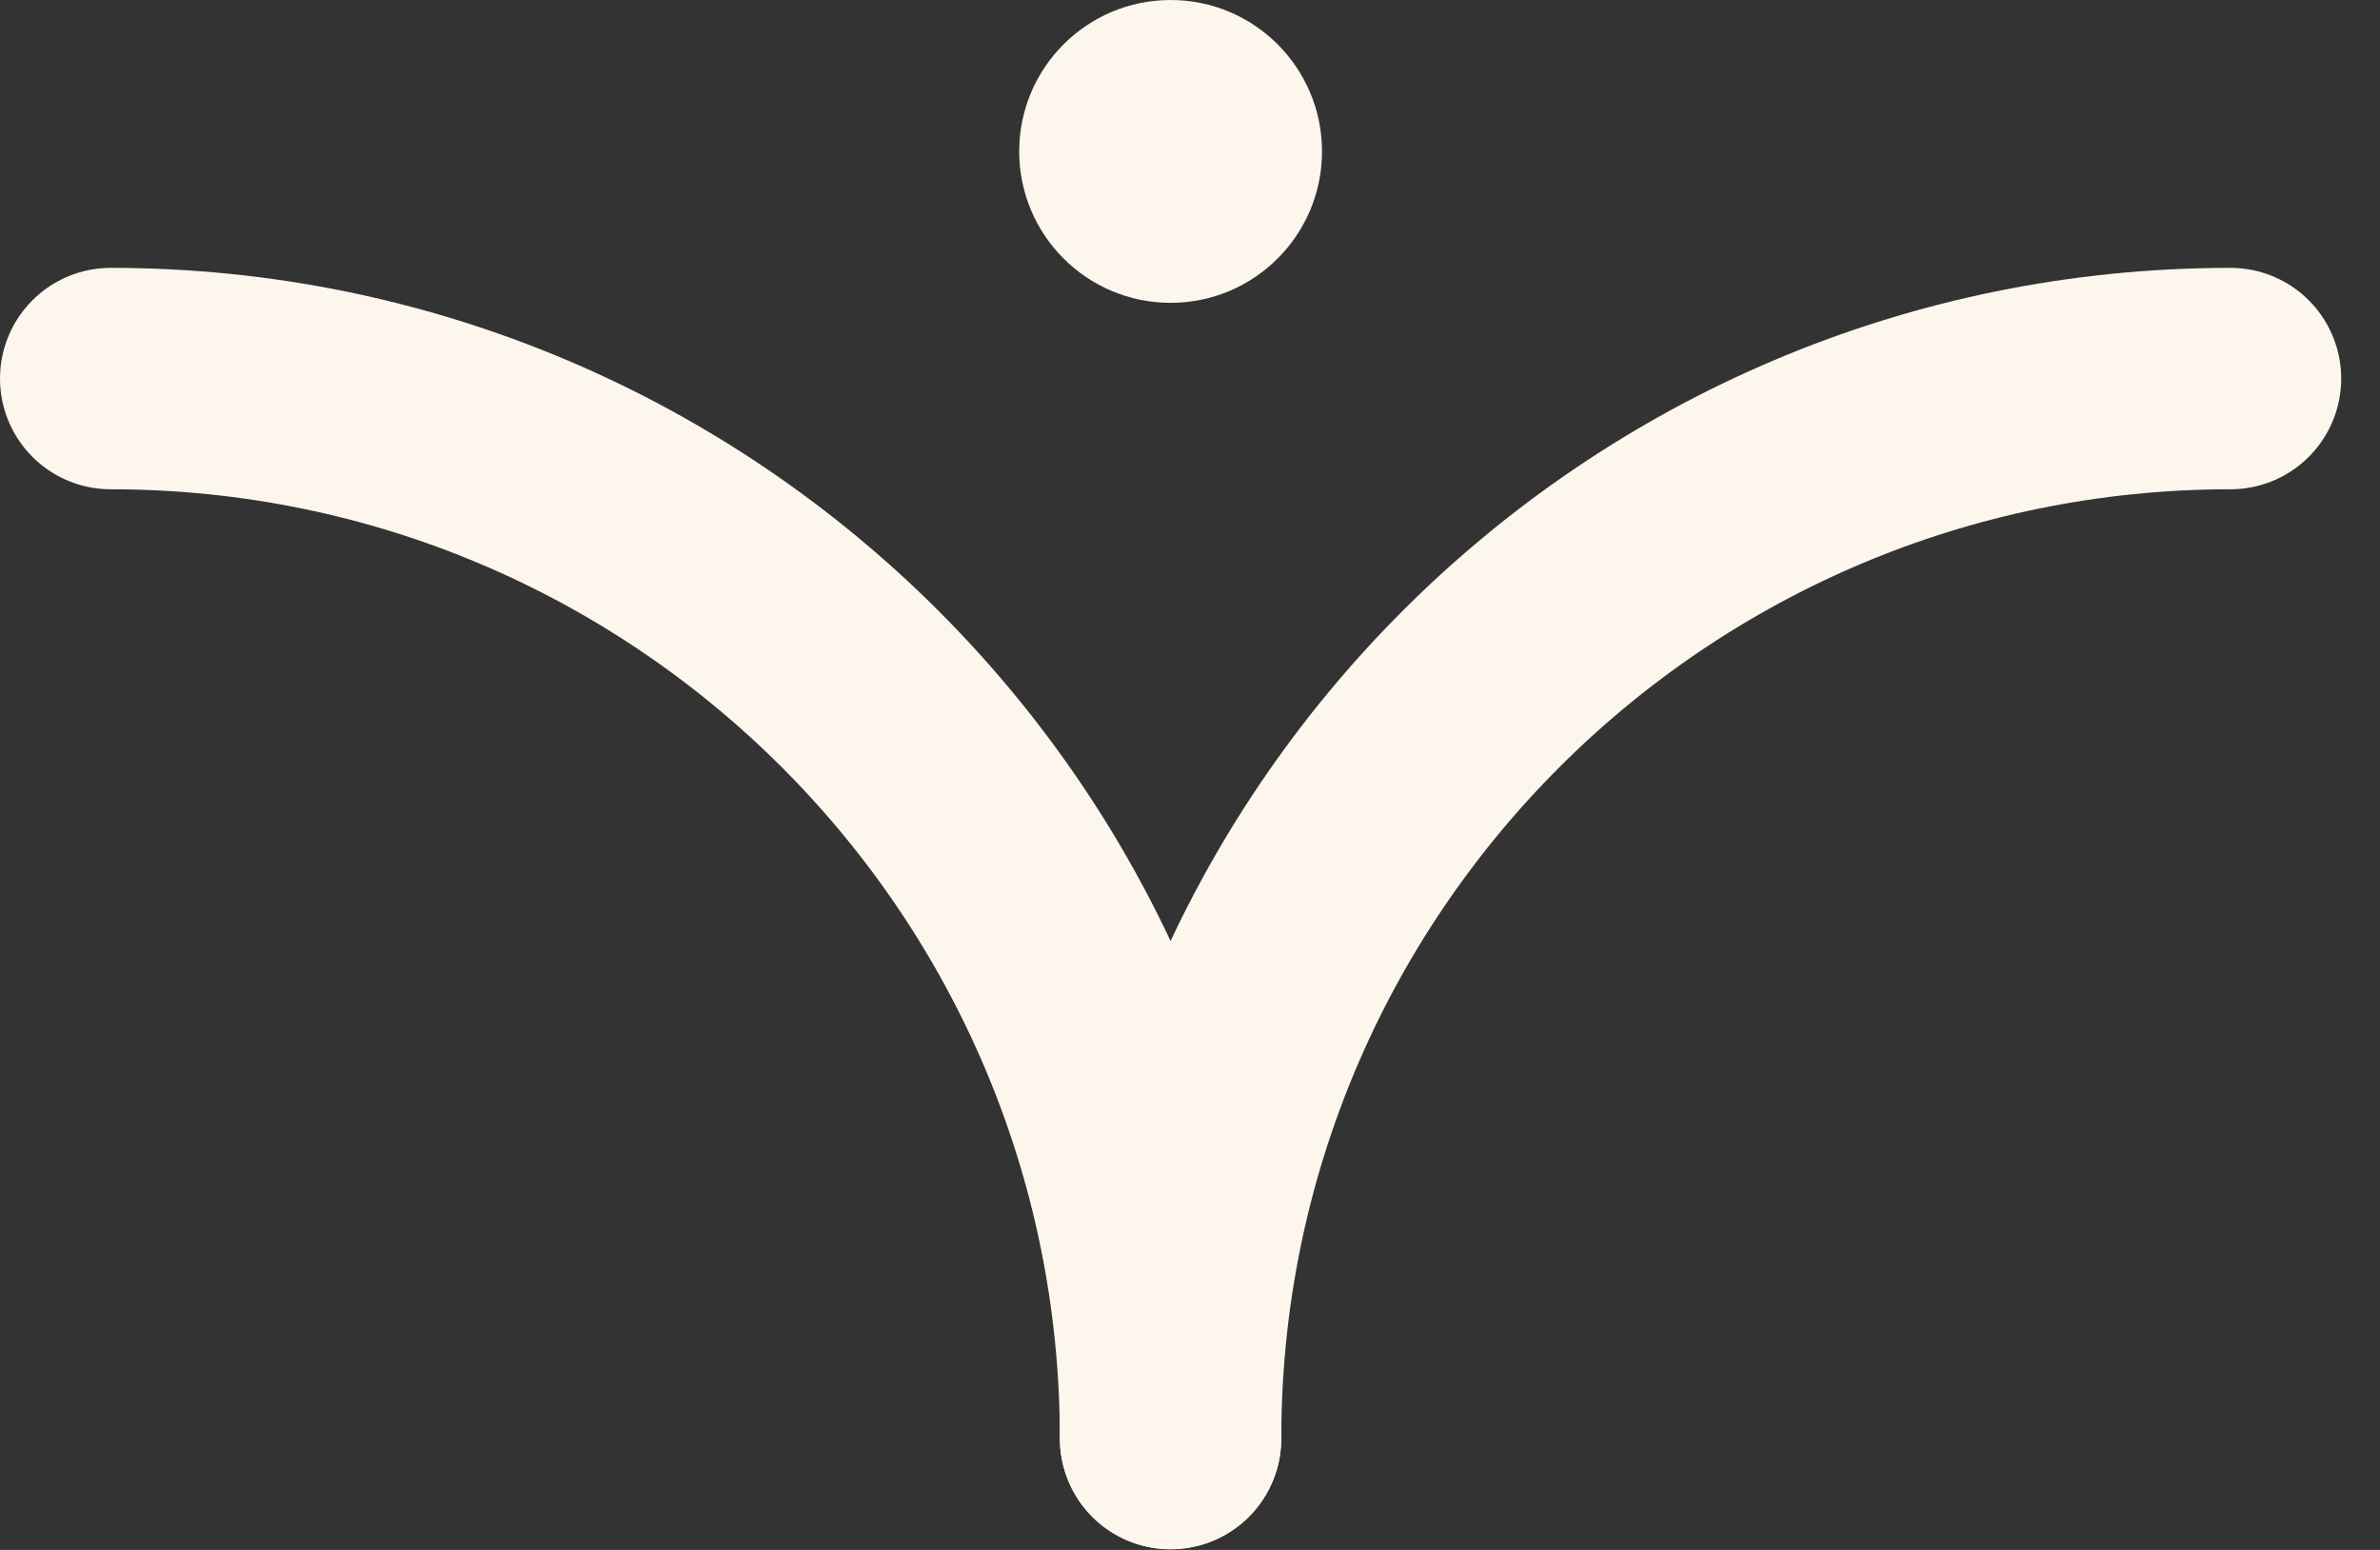
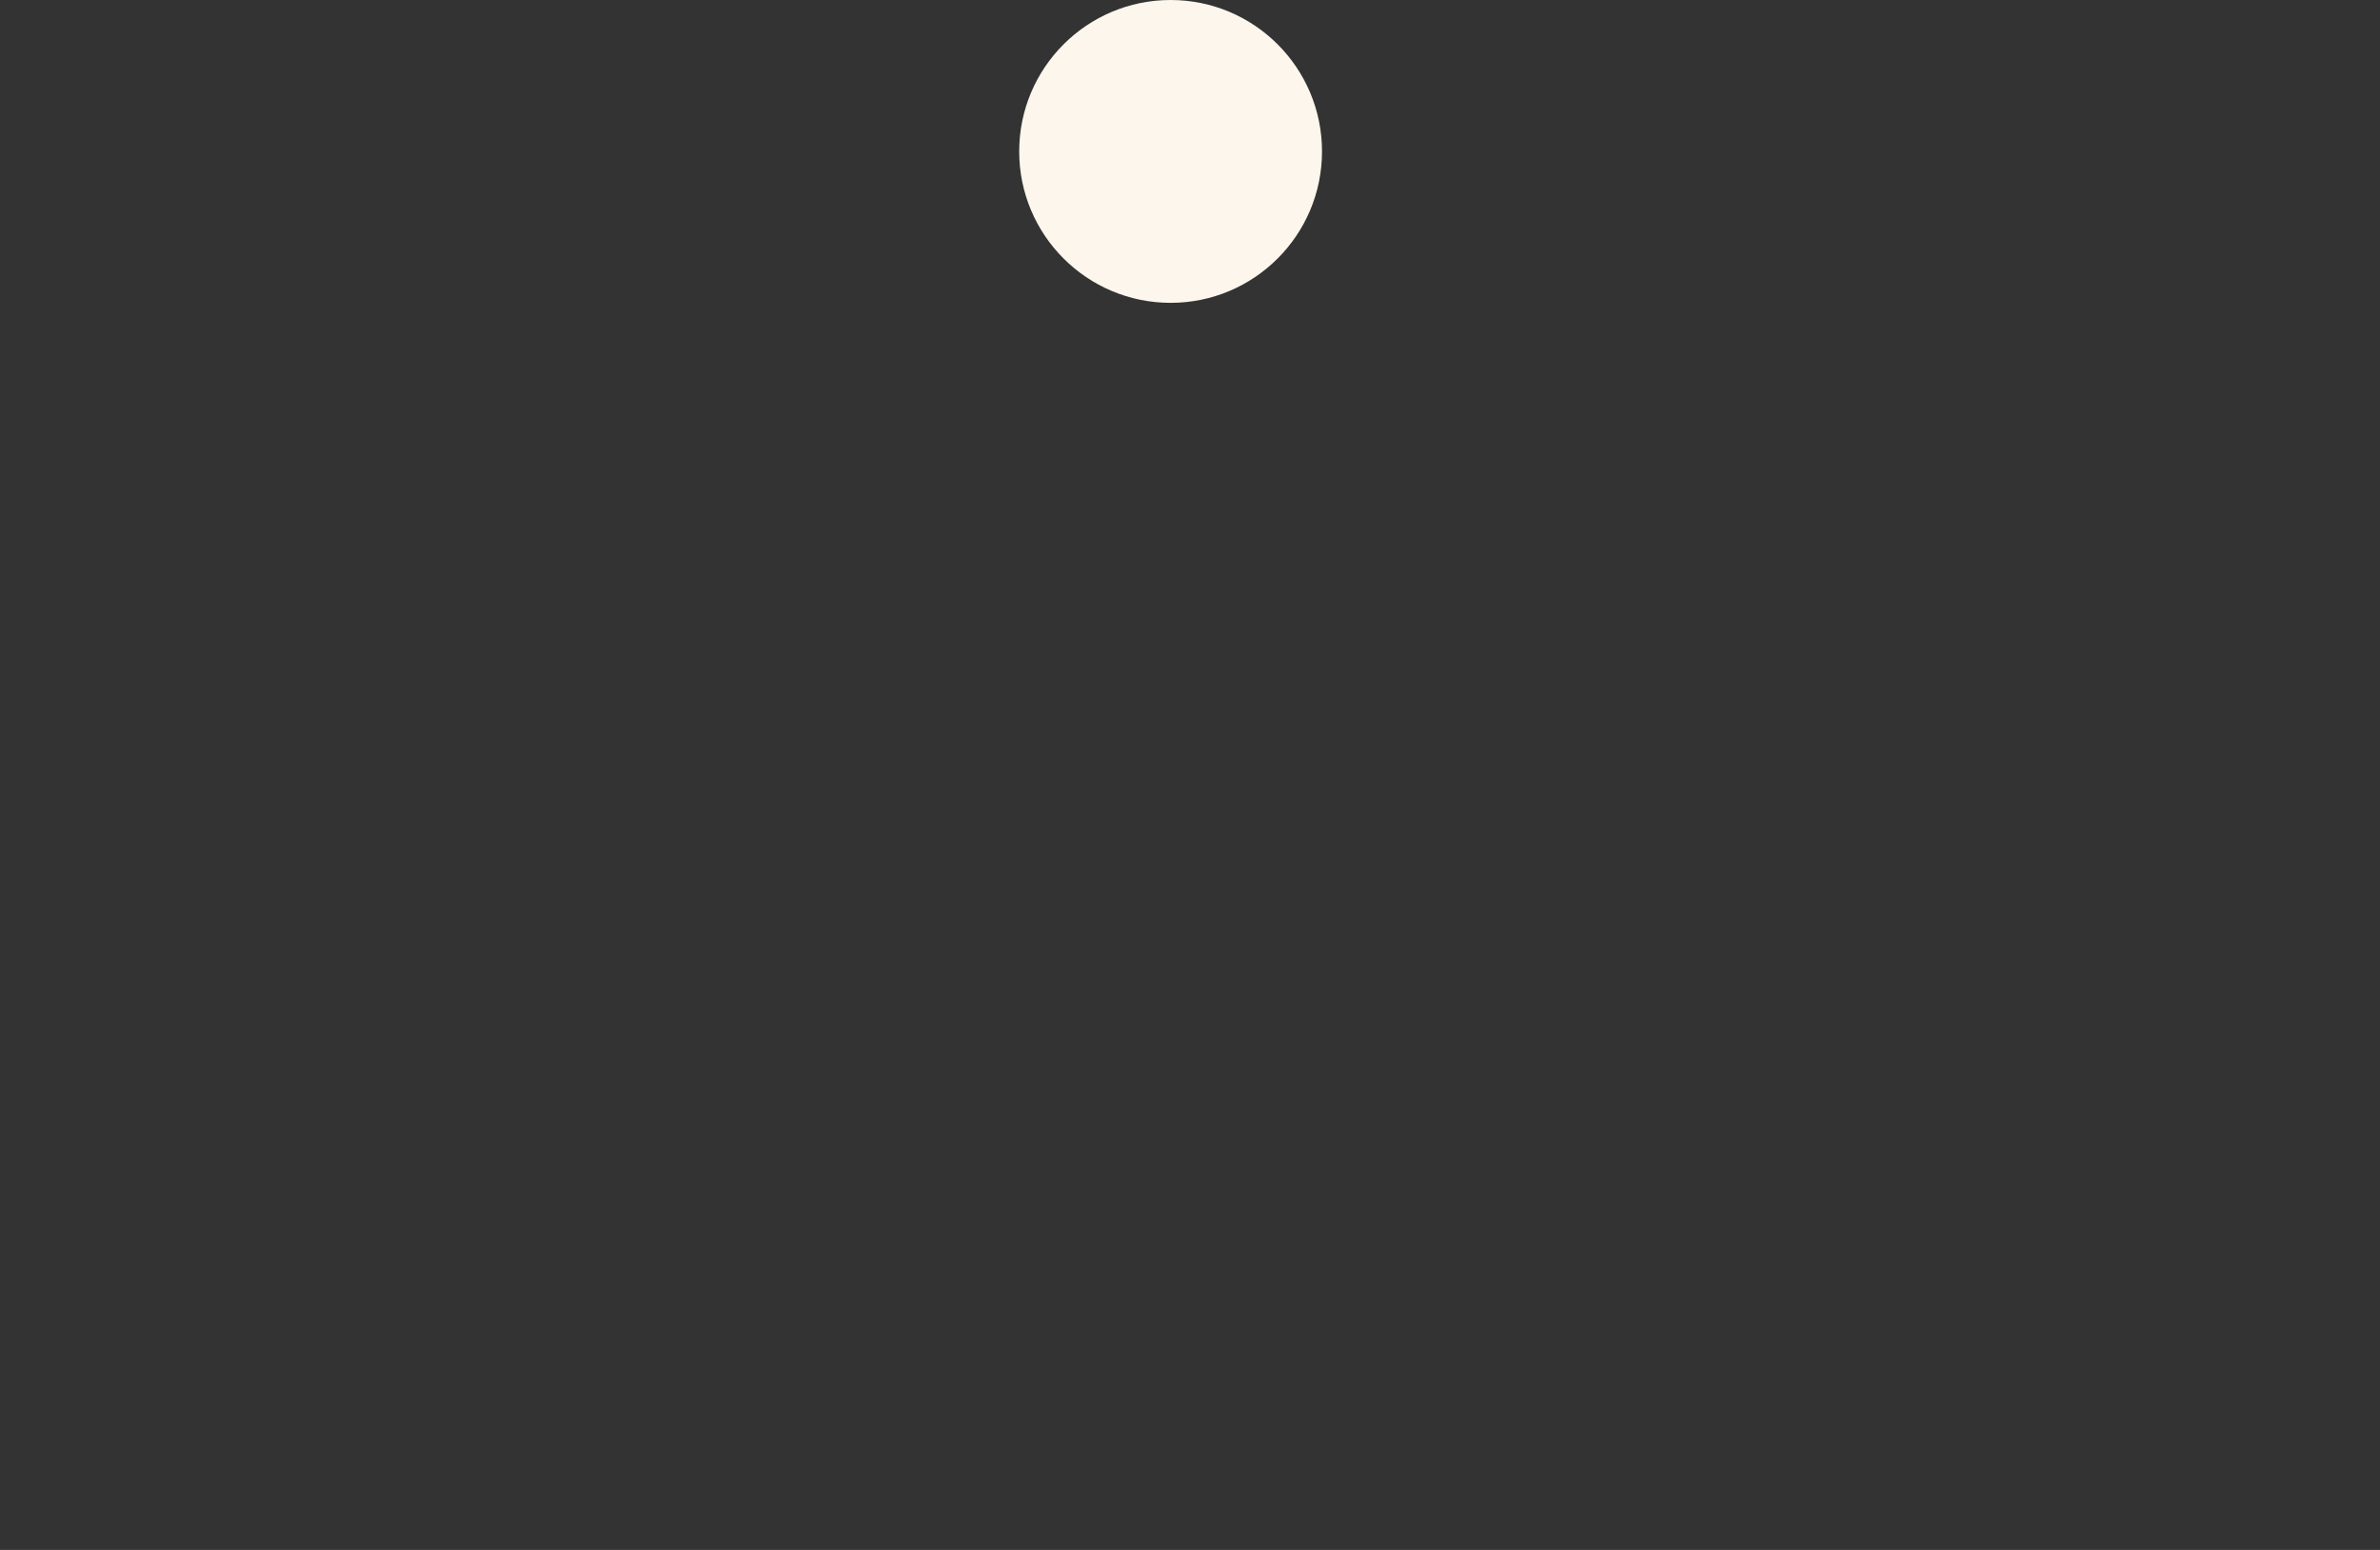
<svg xmlns="http://www.w3.org/2000/svg" width="43" height="28" viewBox="0 0 43 28" fill="none">
  <rect x="0" y="0" width="43" height="28" fill="#333333" stroke="none" />
-   <path d="M2 6.839C12.576 6.839 21.149 15.412 21.149 25.988" stroke="#FCF6EC" stroke-width="4" stroke-linecap="round" />
-   <path d="M40.299 6.839C29.723 6.839 21.149 15.412 21.149 25.988" stroke="#FCF6EC" stroke-width="4" stroke-linecap="round" />
  <path d="M21.15 5.471C22.66 5.471 23.885 4.246 23.885 2.736C23.885 1.225 22.66 0 21.15 0C19.639 0 18.414 1.225 18.414 2.736C18.414 4.246 19.639 5.471 21.15 5.471Z" fill="#FCF6EC" />
</svg>